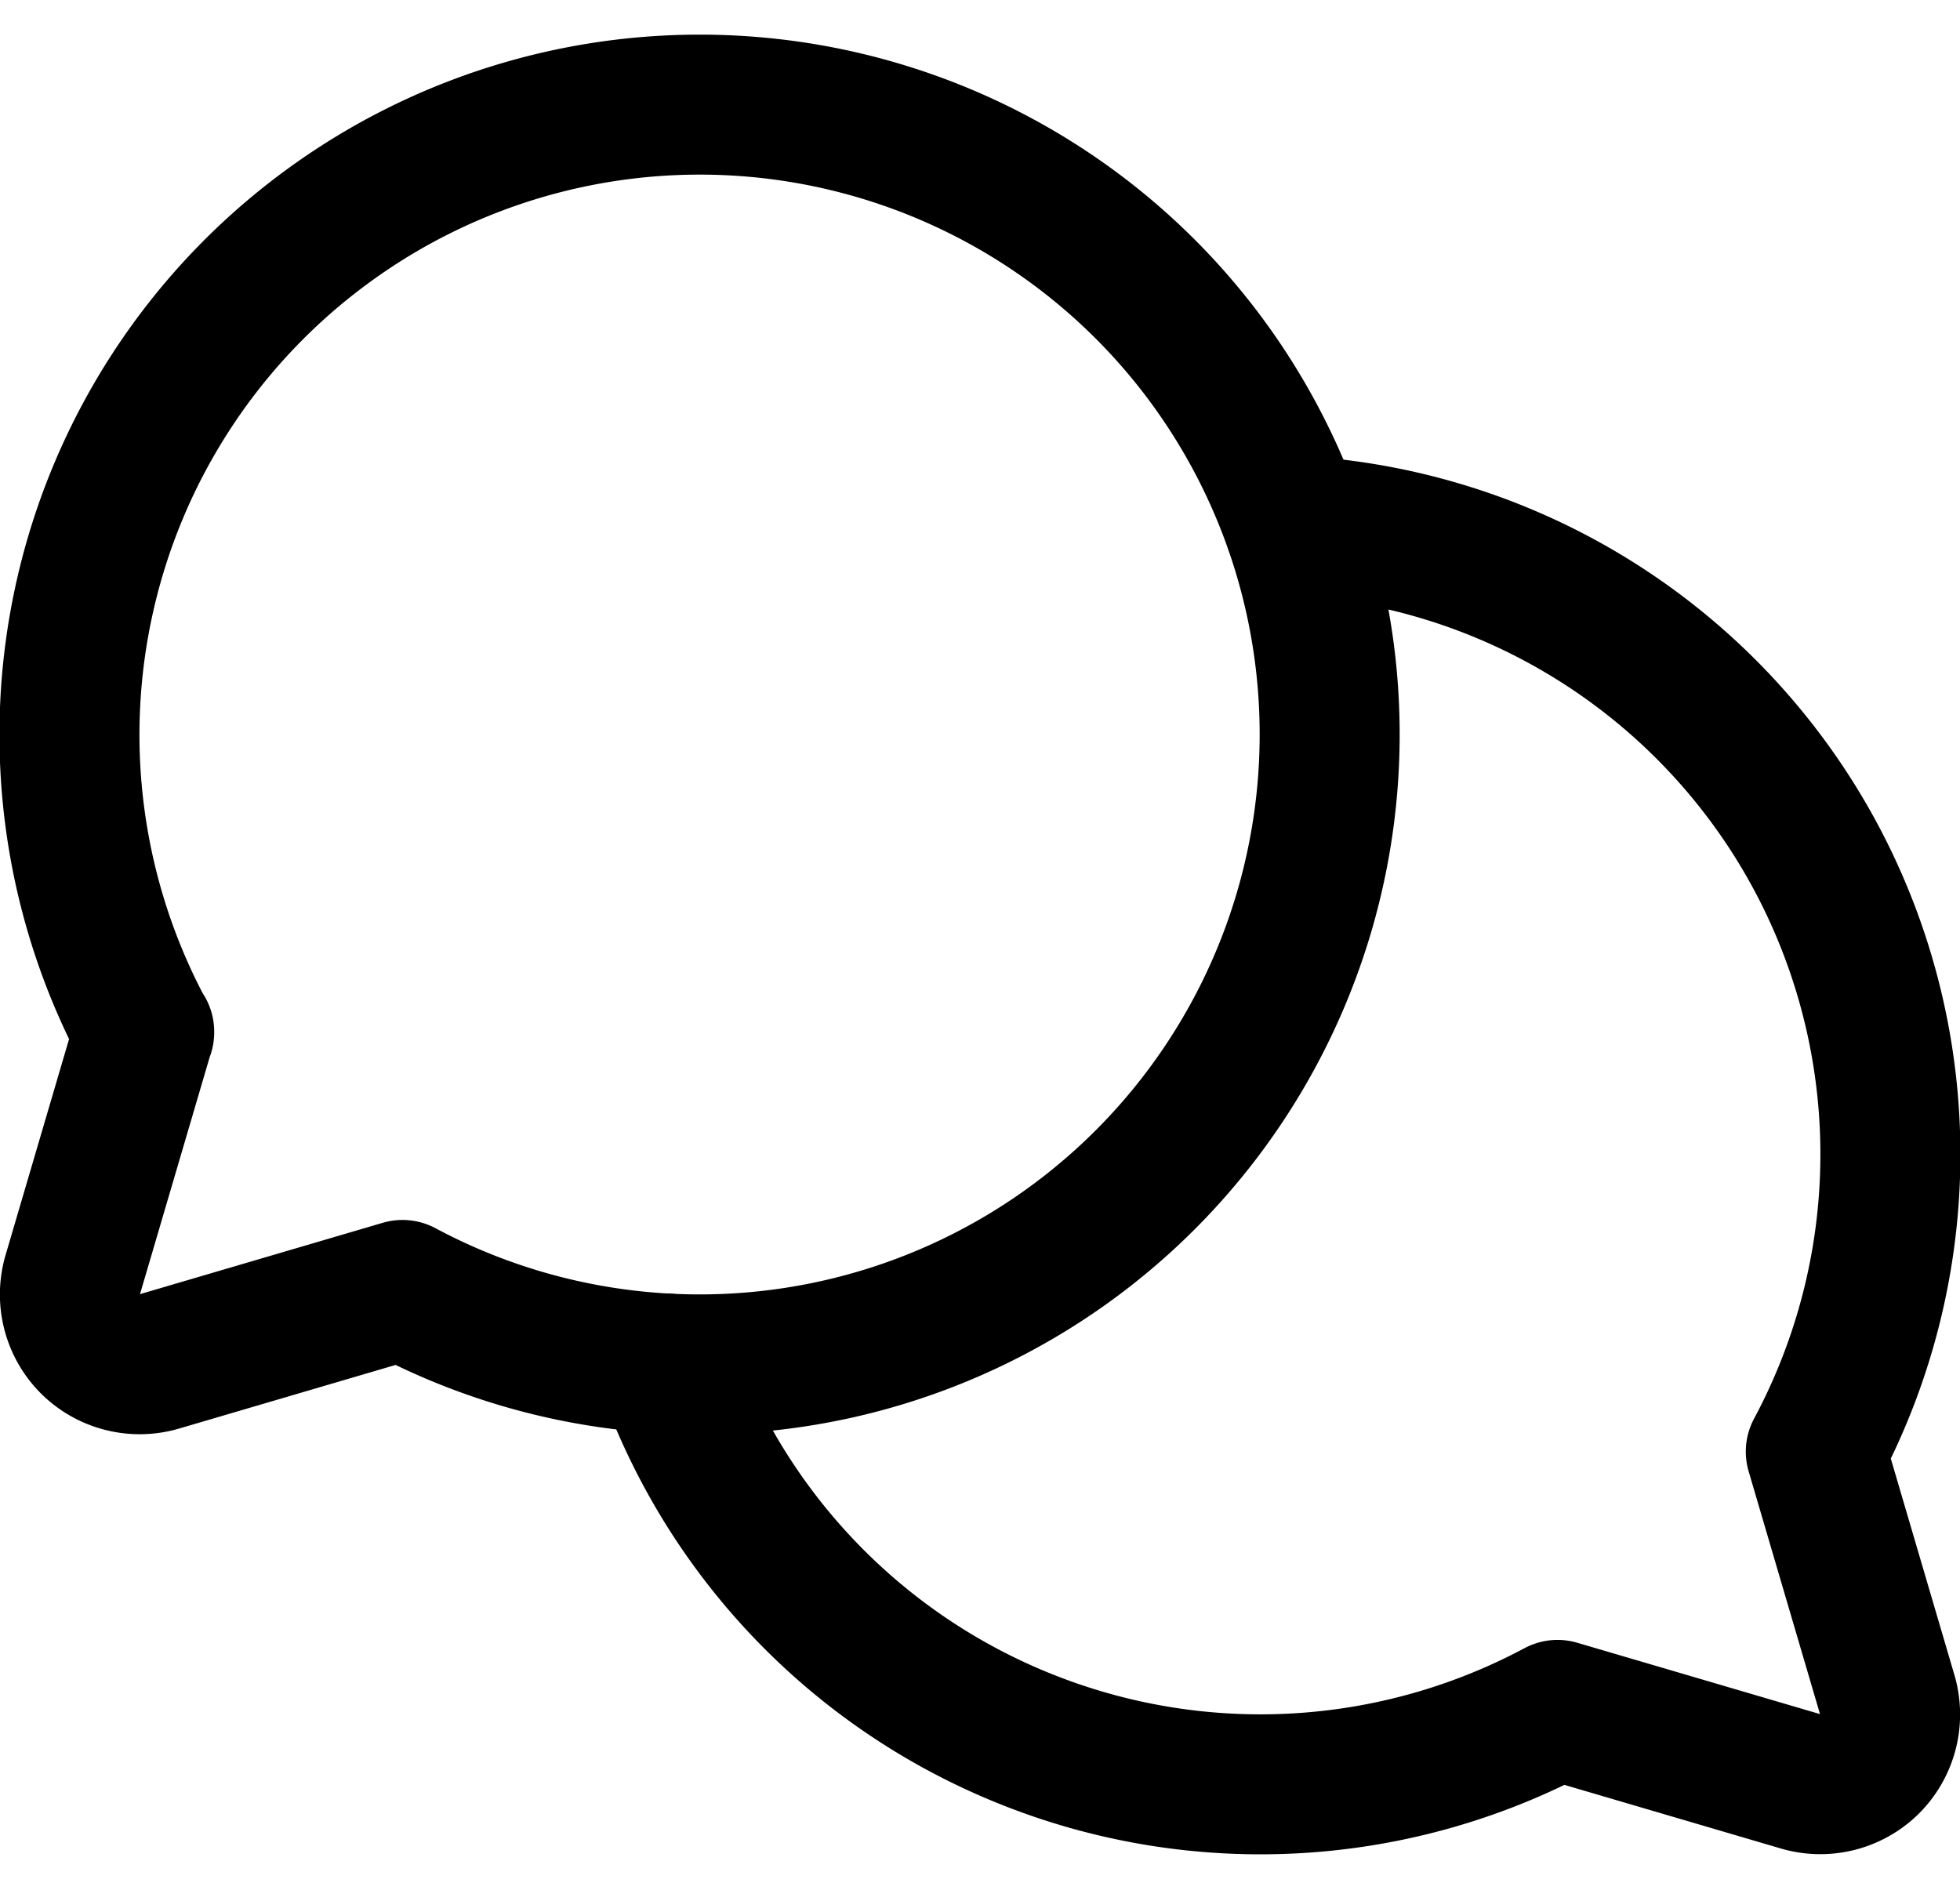
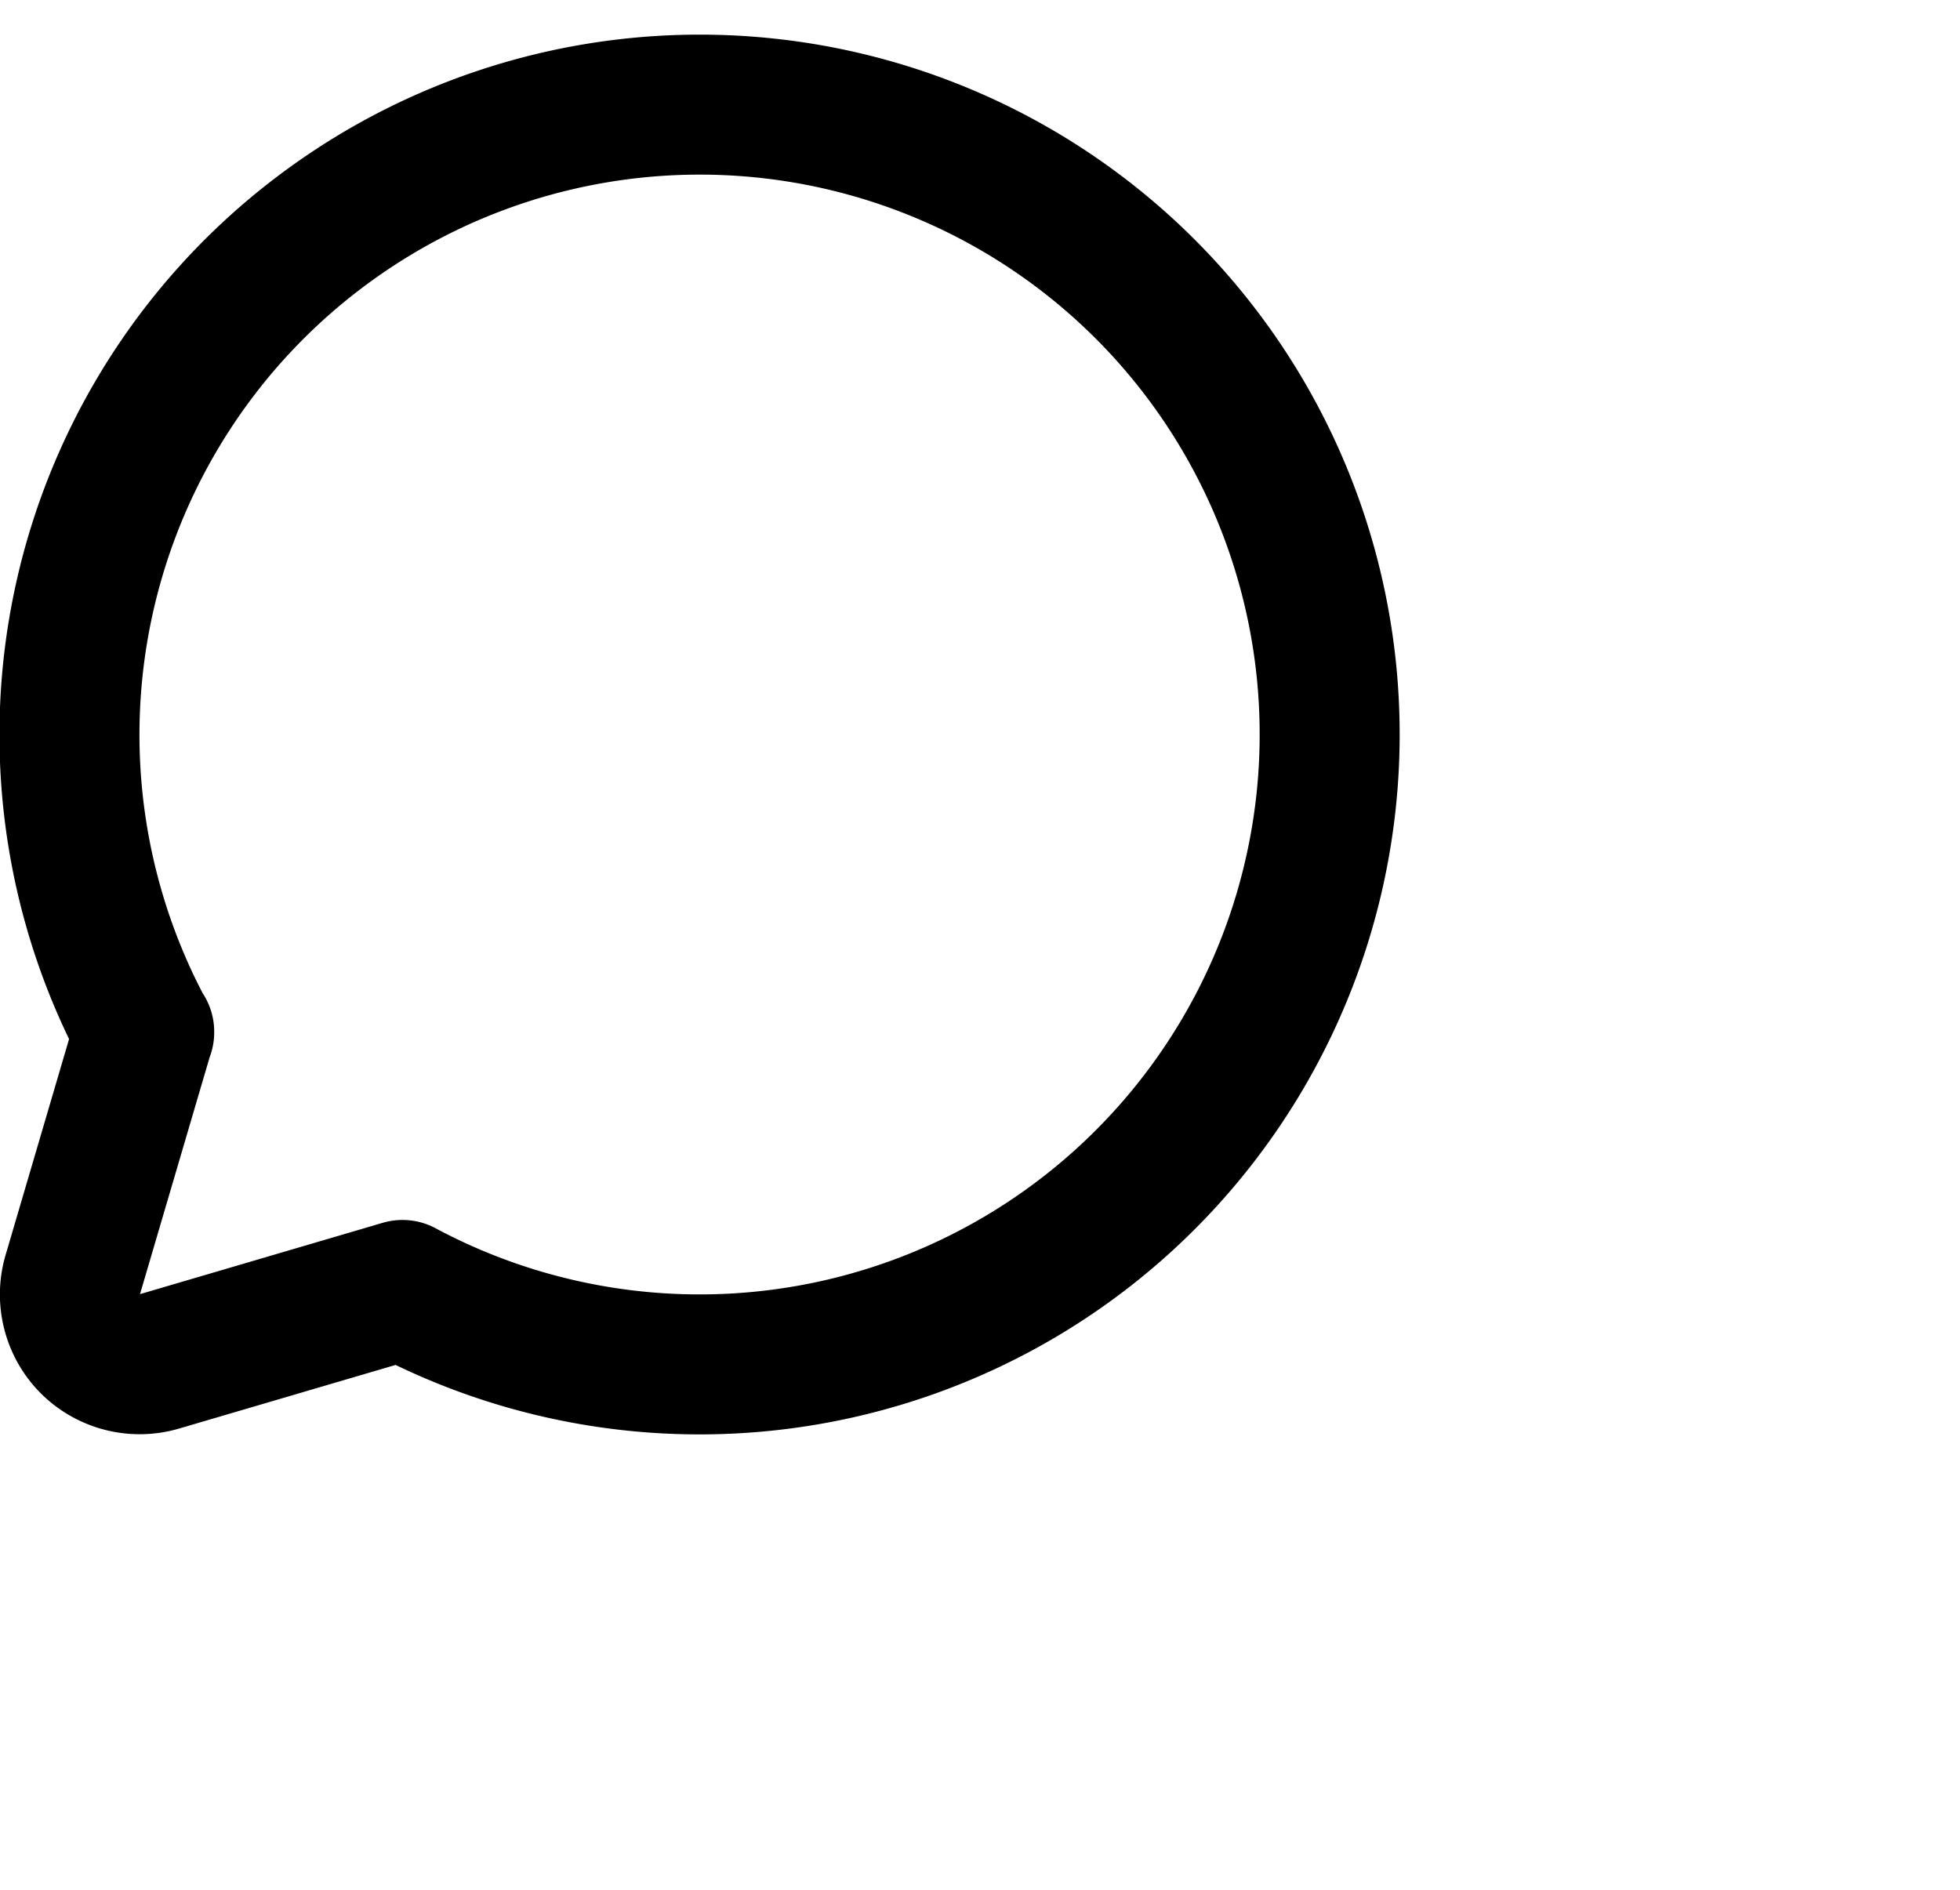
<svg xmlns="http://www.w3.org/2000/svg" width="28" height="27" viewBox="0 0 28 27" fill="none" stroke="#000" stroke-width="2" stroke-linejoin="round">
  <path d="M2.06 14.75A9 9 0 0 1 4.63 3.27a9 9 0 0 1 11.73.86 9 9 0 0 1 .86 11.73 9 9 0 0 1-11.47 2.57l-3.47 1.02a1 1 0 0 1-.99-.25 1 1 0 0 1-.25-.99l1.02-3.47z" />
-   <path d="M18.49 7.51a9 9 0 0 1 7.36 4.57 9 9 0 0 1 .09 8.66l1.02 3.47a1 1 0 0 1-.25.99 1 1 0 0 1-.99.25l-3.47-1.02a9 9 0 0 1-7.51.45 9 9 0 0 1-5.23-5.4" stroke-linecap="round" />
</svg>